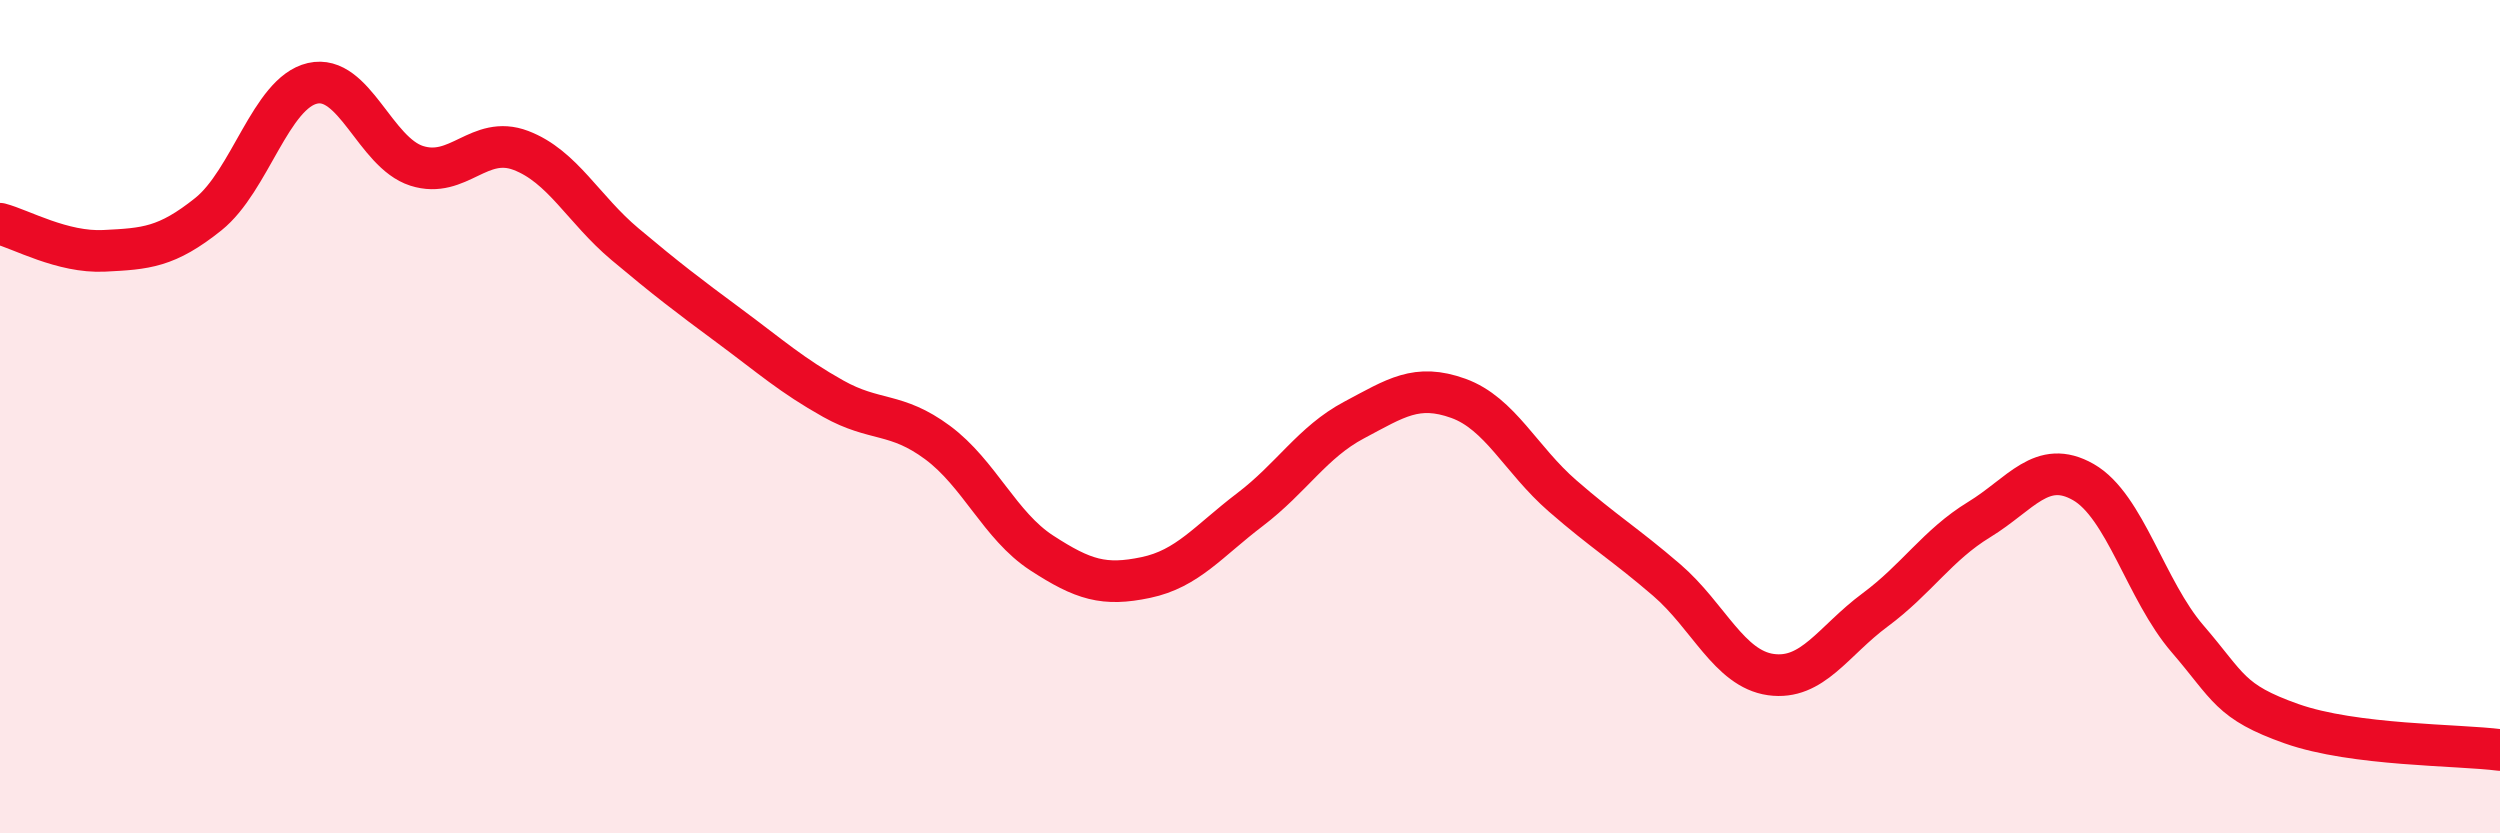
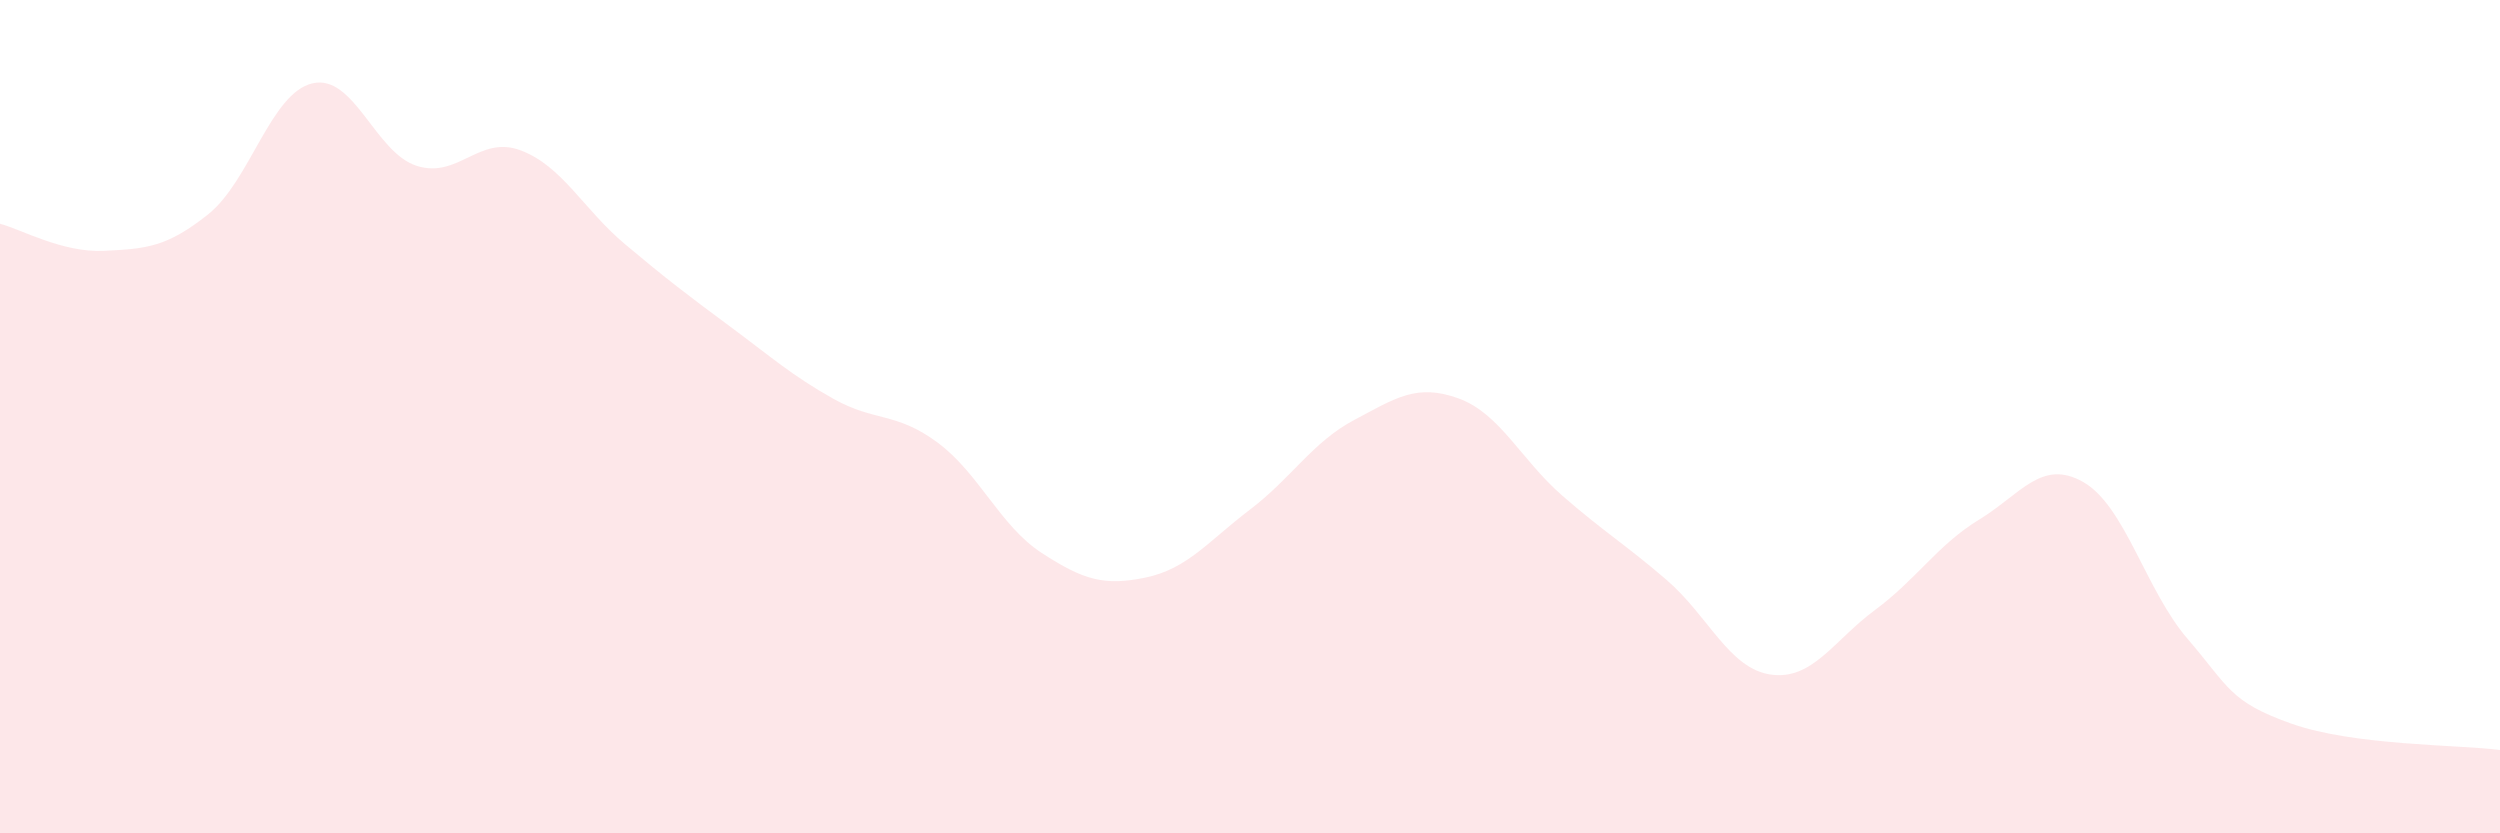
<svg xmlns="http://www.w3.org/2000/svg" width="60" height="20" viewBox="0 0 60 20">
  <path d="M 0,5.37 C 0.5,5.5 1.5,6.07 2.5,6.02 C 3.5,5.97 4,5.94 5,5.14 C 6,4.34 6.5,2.23 7.5,2 C 8.5,1.77 9,3.66 10,3.98 C 11,4.3 11.5,3.23 12.5,3.61 C 13.5,3.99 14,5.02 15,5.86 C 16,6.7 16.5,7.08 17.5,7.82 C 18.5,8.56 19,9.01 20,9.57 C 21,10.13 21.5,9.88 22.5,10.62 C 23.5,11.36 24,12.62 25,13.27 C 26,13.92 26.5,14.07 27.5,13.86 C 28.5,13.65 29,12.99 30,12.23 C 31,11.47 31.5,10.61 32.5,10.08 C 33.5,9.55 34,9.2 35,9.56 C 36,9.92 36.5,11.03 37.5,11.9 C 38.5,12.77 39,13.06 40,13.92 C 41,14.78 41.5,16.05 42.5,16.19 C 43.5,16.33 44,15.38 45,14.64 C 46,13.9 46.5,13.08 47.5,12.47 C 48.5,11.86 49,11 50,11.57 C 51,12.14 51.5,14.17 52.5,15.33 C 53.5,16.49 53.5,16.84 55,17.37 C 56.5,17.9 59,17.87 60,18L60 20L0 20Z" fill="#EB0A25" opacity="0.1" stroke-linecap="round" stroke-linejoin="round" />
-   <path d="M 0,5.37 C 0.5,5.5 1.5,6.07 2.5,6.02 C 3.5,5.97 4,5.94 5,5.14 C 6,4.34 6.5,2.23 7.5,2 C 8.5,1.77 9,3.66 10,3.98 C 11,4.3 11.5,3.23 12.5,3.61 C 13.5,3.99 14,5.02 15,5.86 C 16,6.7 16.5,7.08 17.5,7.82 C 18.5,8.56 19,9.01 20,9.57 C 21,10.13 21.5,9.88 22.5,10.62 C 23.5,11.36 24,12.62 25,13.27 C 26,13.92 26.5,14.07 27.5,13.86 C 28.5,13.65 29,12.99 30,12.23 C 31,11.47 31.5,10.61 32.5,10.08 C 33.5,9.55 34,9.2 35,9.56 C 36,9.92 36.5,11.03 37.5,11.9 C 38.5,12.77 39,13.06 40,13.92 C 41,14.78 41.5,16.05 42.5,16.19 C 43.5,16.33 44,15.38 45,14.64 C 46,13.9 46.5,13.08 47.5,12.47 C 48.5,11.86 49,11 50,11.57 C 51,12.14 51.5,14.17 52.5,15.33 C 53.5,16.49 53.5,16.84 55,17.37 C 56.5,17.9 59,17.87 60,18" stroke="#EB0A25" stroke-width="1" fill="none" stroke-linecap="round" stroke-linejoin="round" />
</svg>